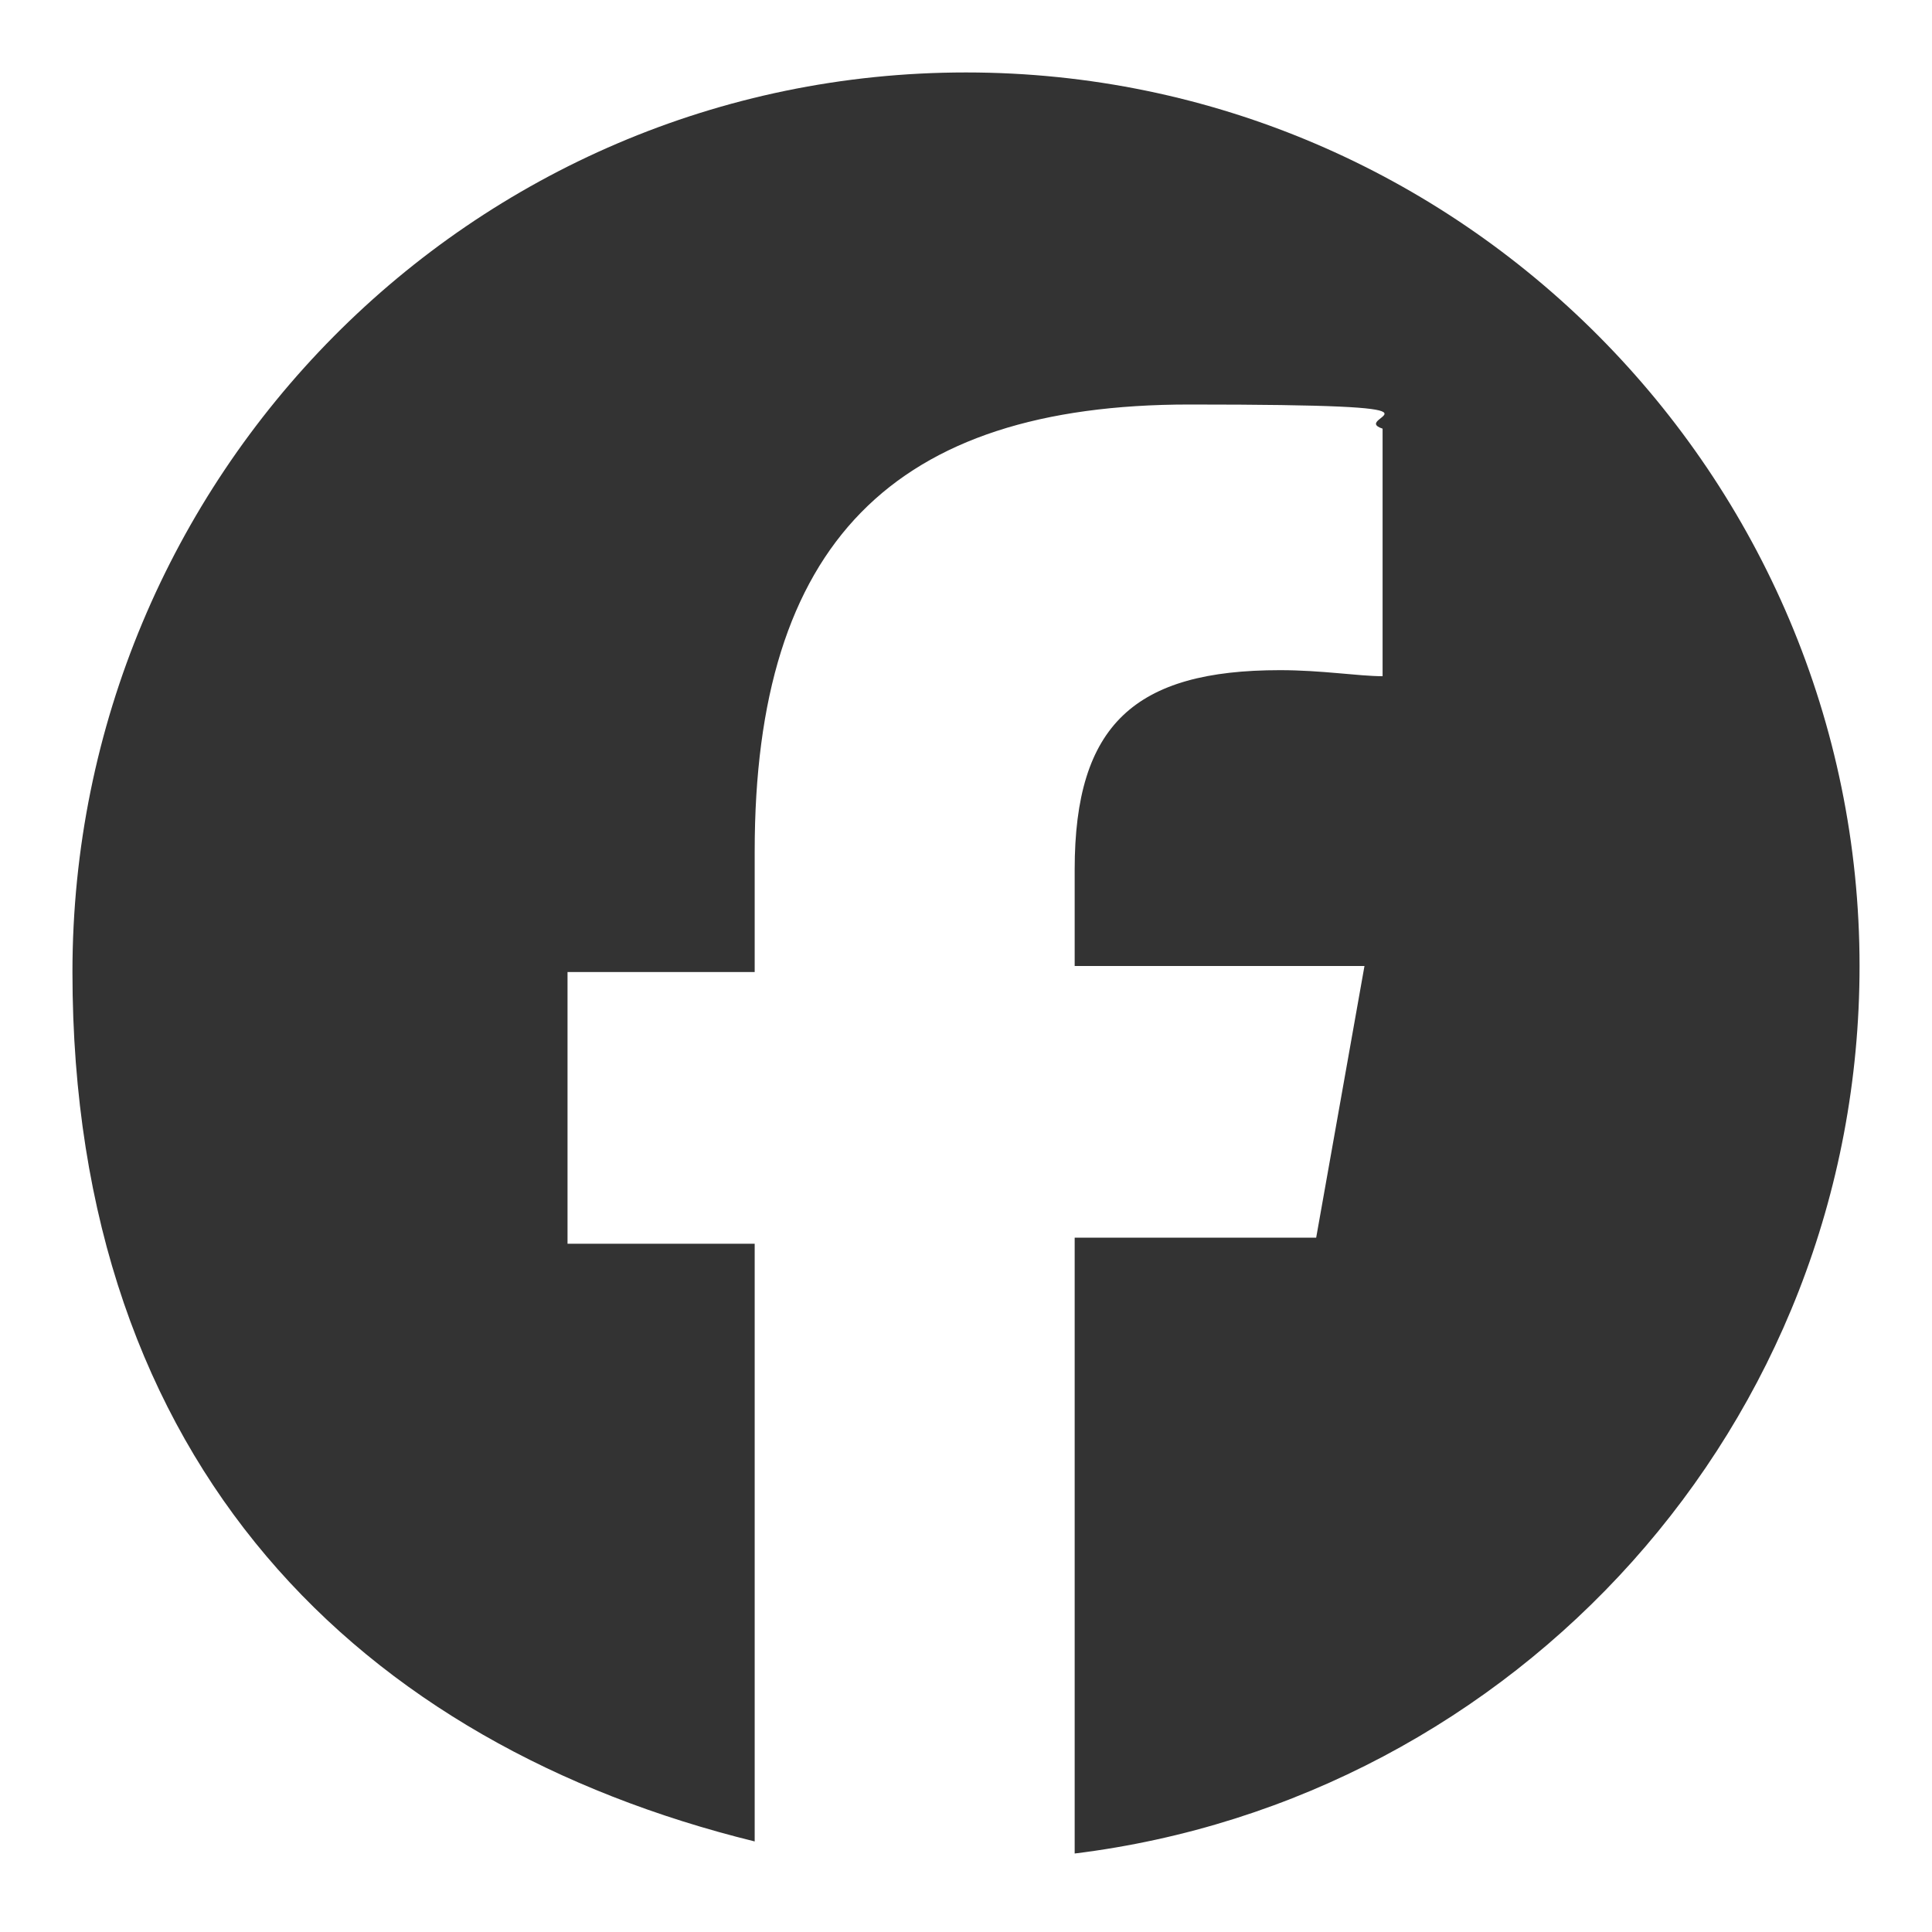
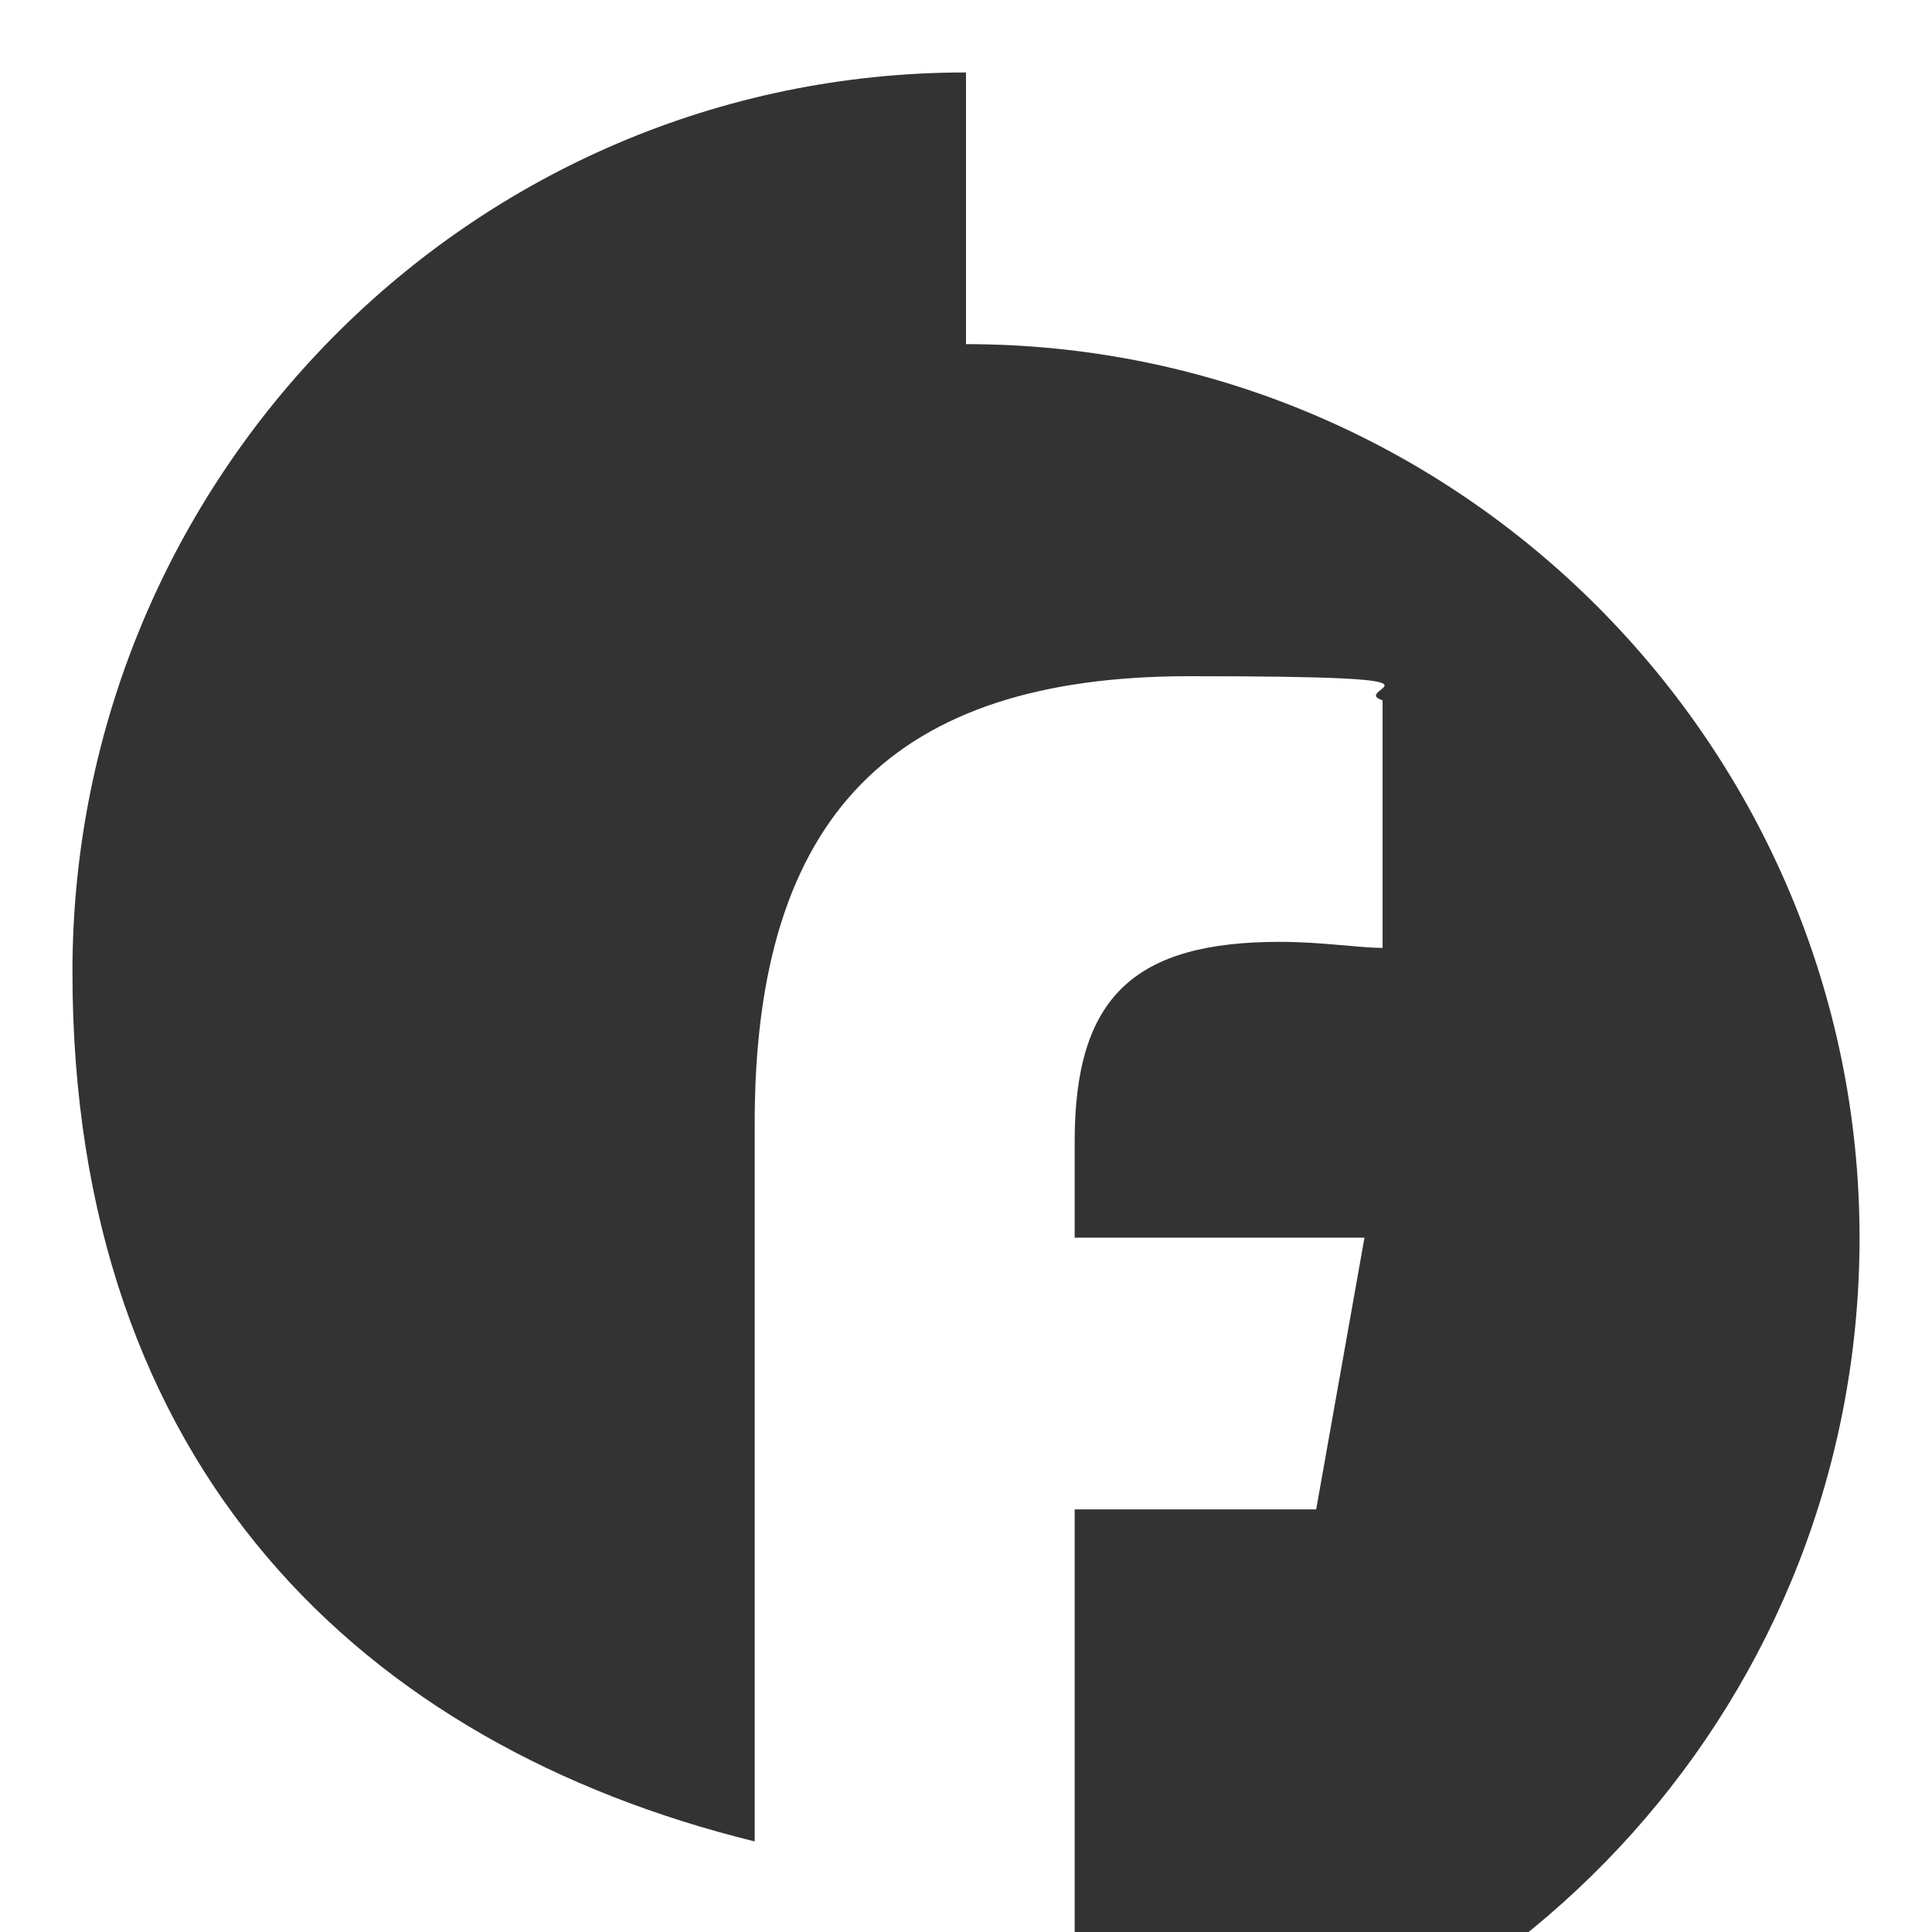
<svg xmlns="http://www.w3.org/2000/svg" id="_レイヤー_1" data-name="レイヤー 1" version="1.1" viewBox="0 0 32 32">
  <defs>
    <style>
      .cls-1 {
        fill: #333;
        stroke-width: 0px;
      }
    </style>
  </defs>
-   <path class="cls-1" d="M16,1.2C7.8,1.2,1.2,7.9,1.2,16.1s4.8,12.8,11.3,14.4v-9.9h-3.1v-4.5h3.1v-2c0-5.1,2.3-7.4,7.2-7.4s2.6.2,3.2.4v4.1c-.4,0-1-.1-1.7-.1-2.4,0-3.4.9-3.4,3.3v1.6h4.8l-.8,4.5h-4v10.2c7.3-.9,13-7.1,13-14.7,0-8.1-6.6-14.8-14.8-14.8Z" />
+   <path class="cls-1" d="M16,1.2C7.8,1.2,1.2,7.9,1.2,16.1s4.8,12.8,11.3,14.4v-9.9h-3.1h3.1v-2c0-5.1,2.3-7.4,7.2-7.4s2.6.2,3.2.4v4.1c-.4,0-1-.1-1.7-.1-2.4,0-3.4.9-3.4,3.3v1.6h4.8l-.8,4.5h-4v10.2c7.3-.9,13-7.1,13-14.7,0-8.1-6.6-14.8-14.8-14.8Z" />
</svg>